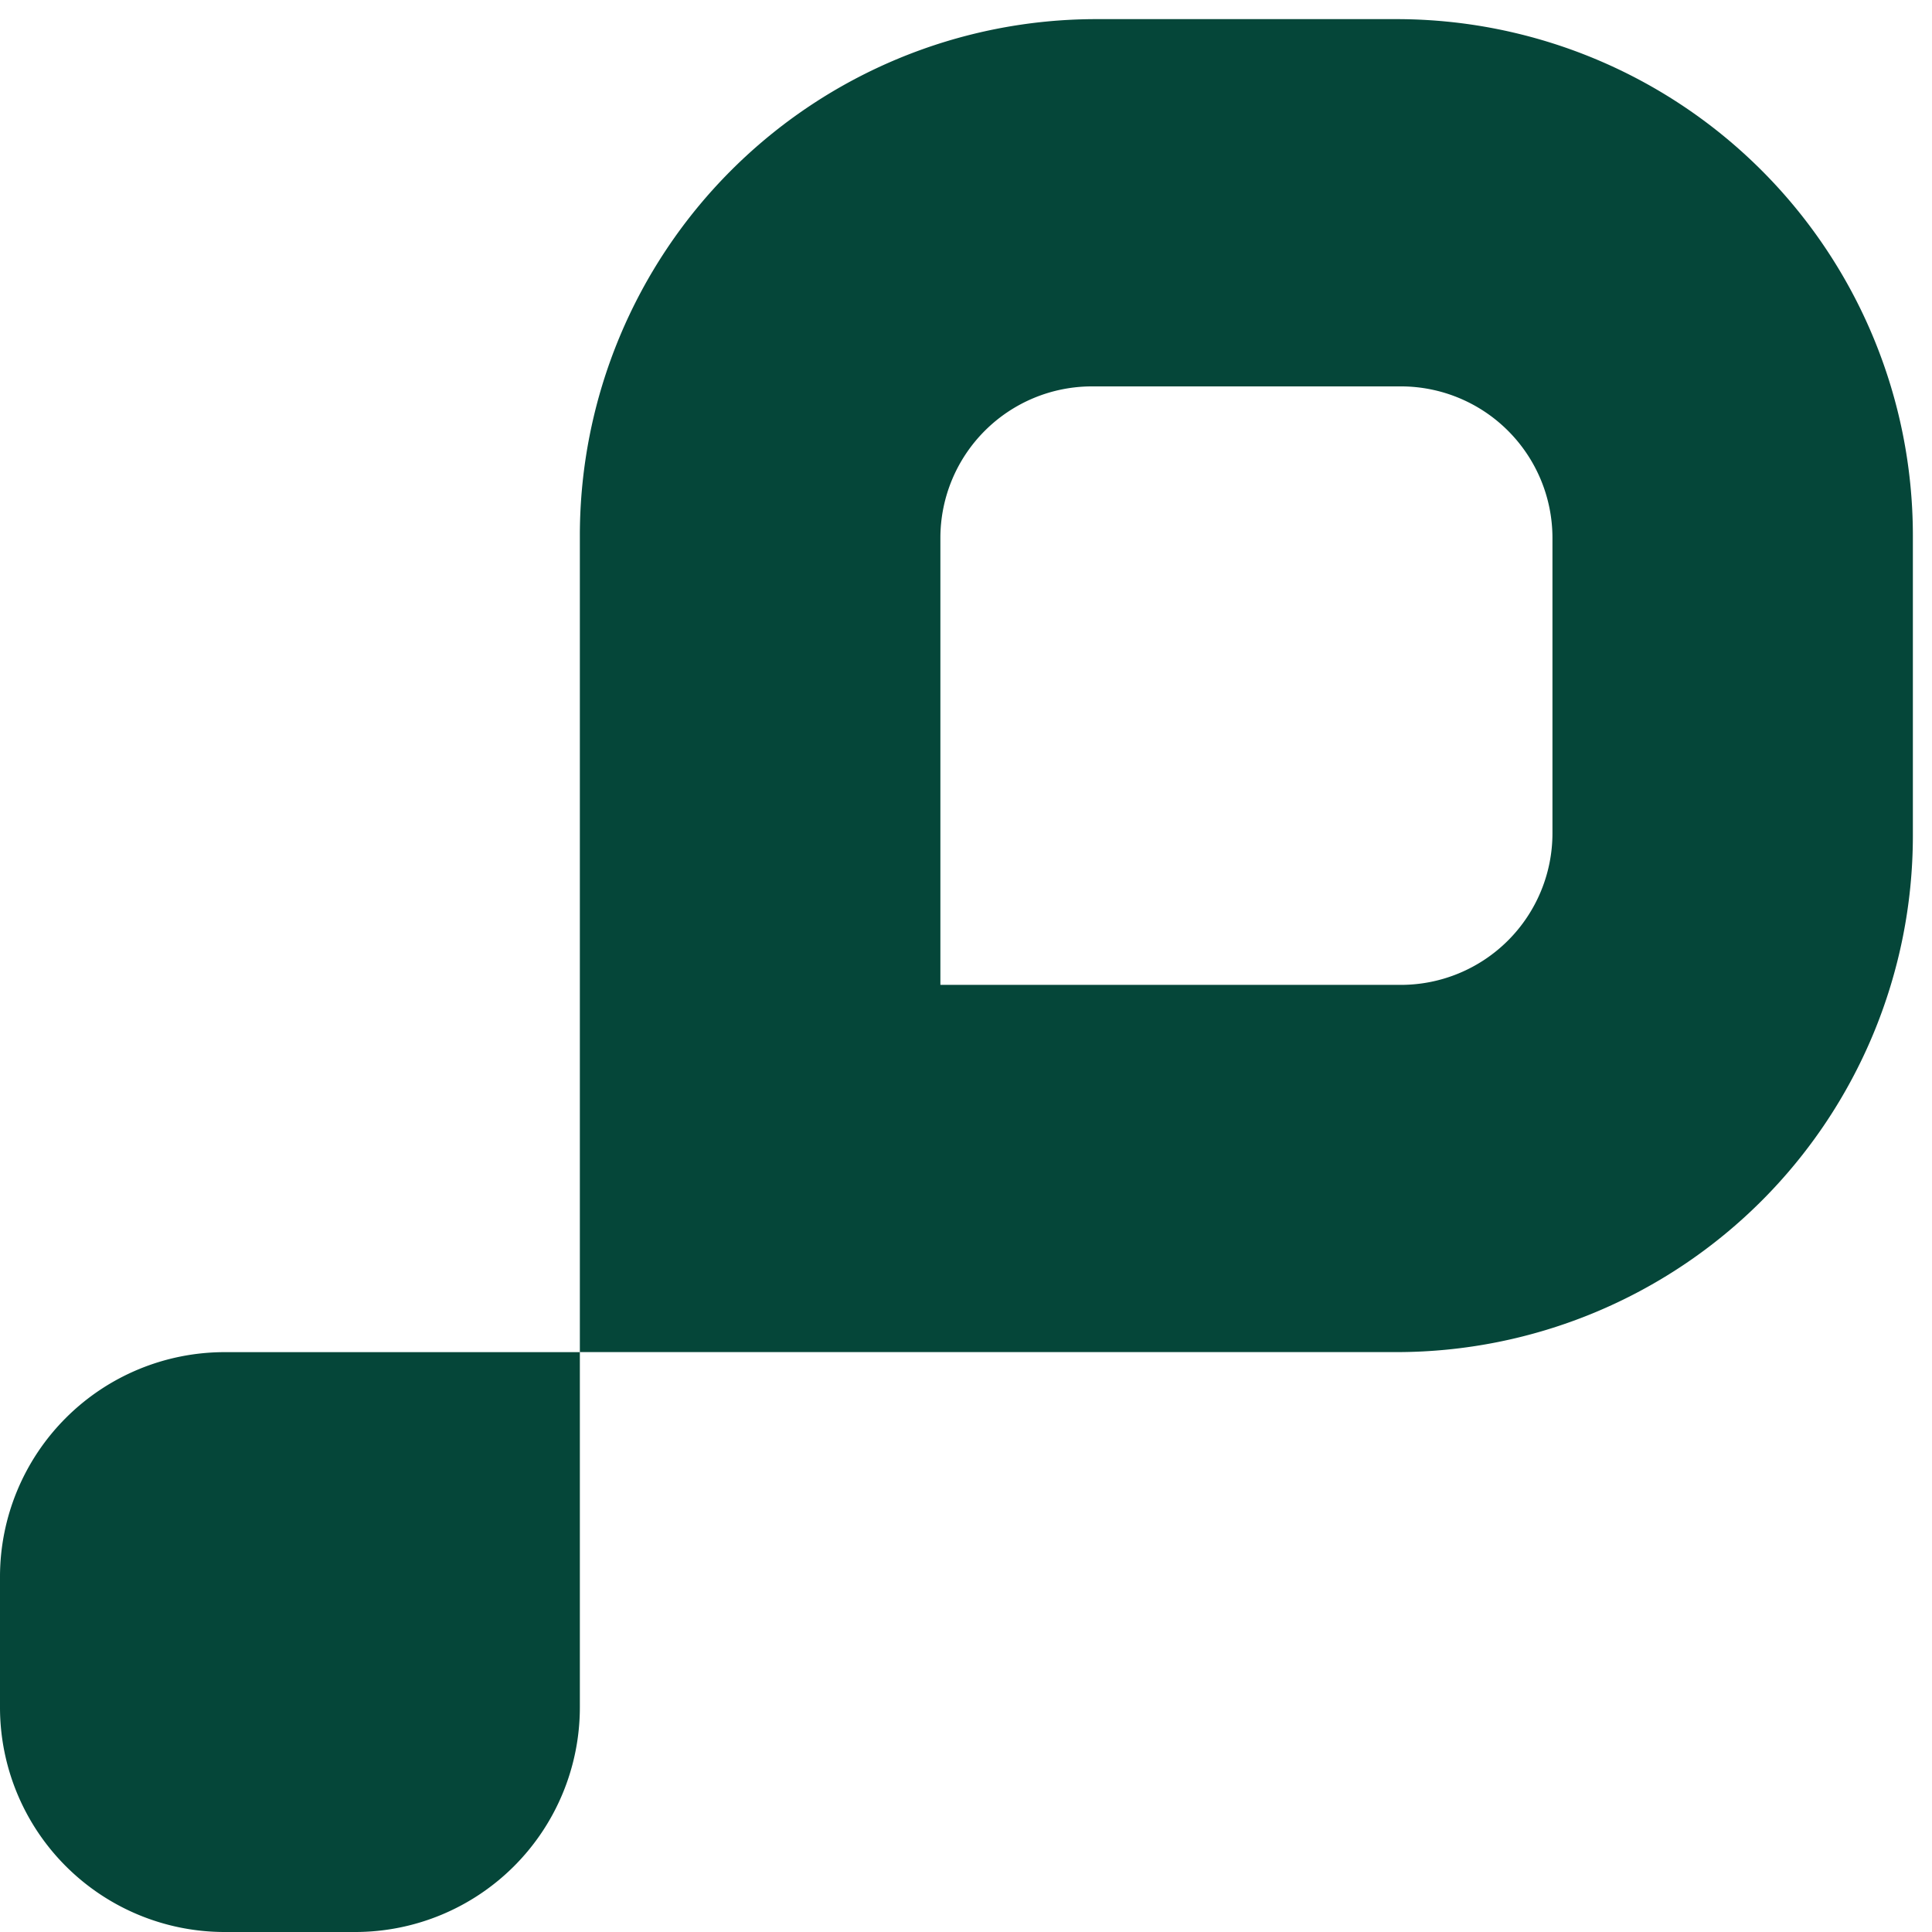
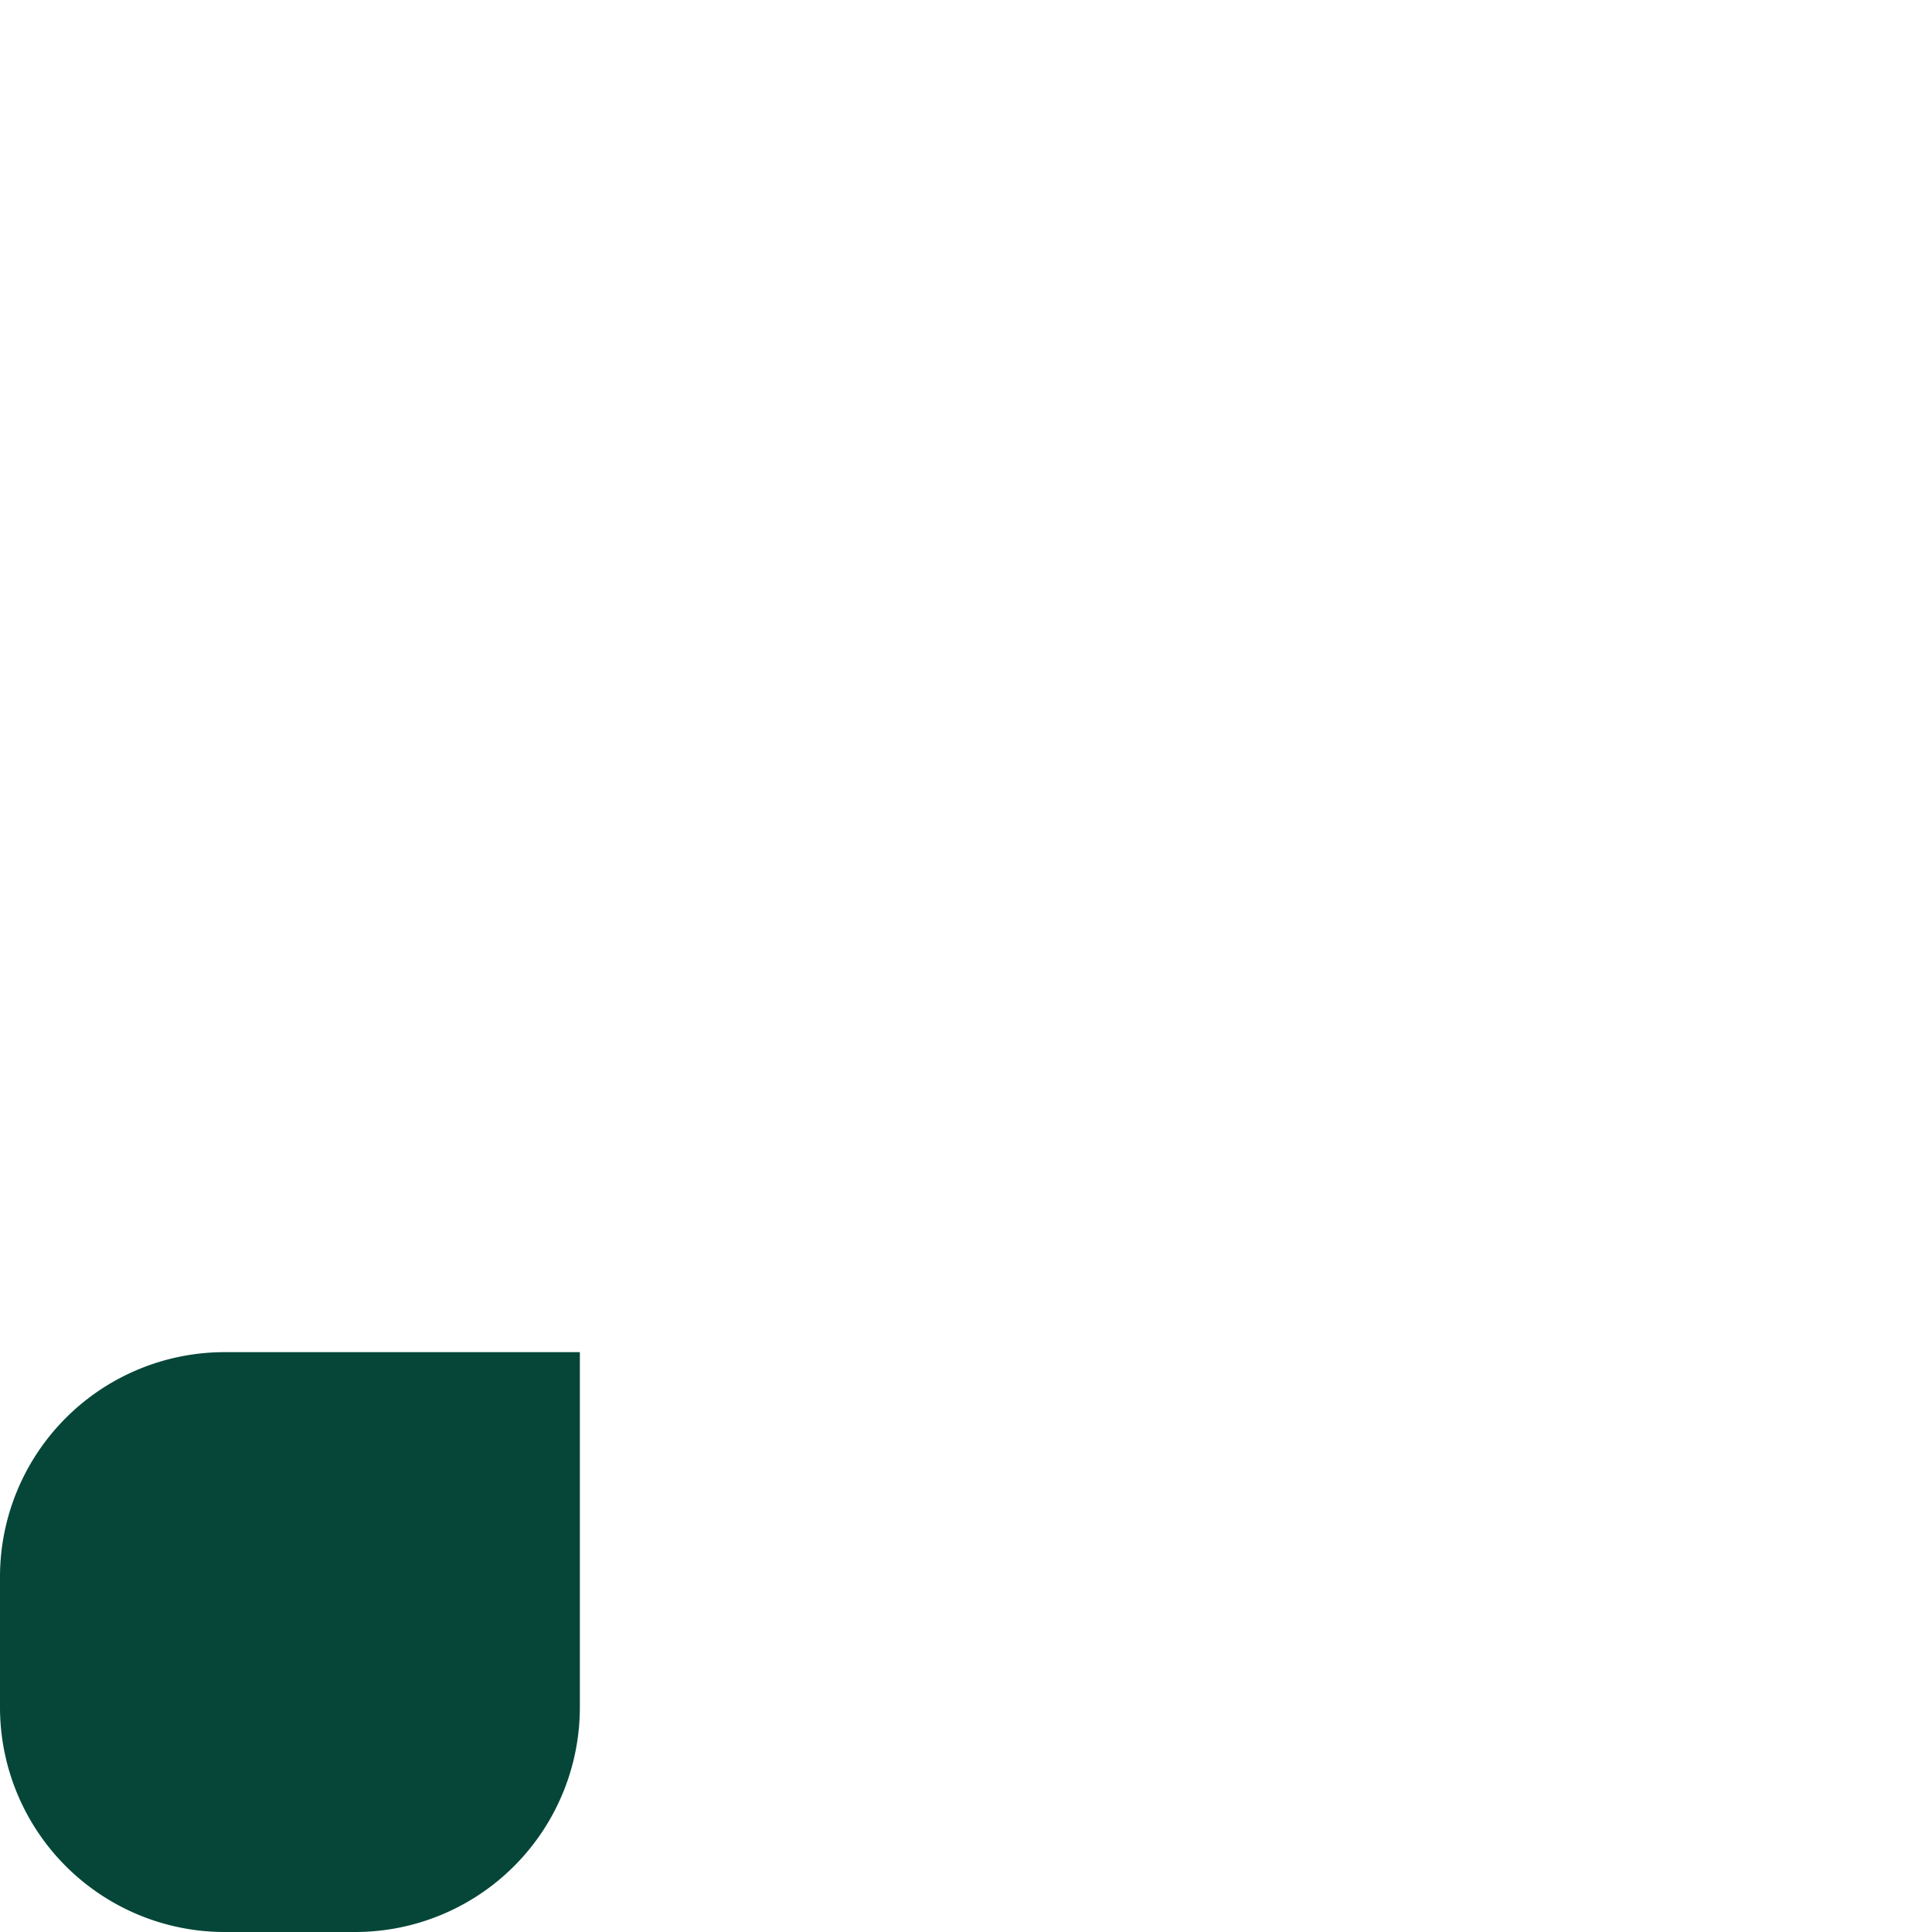
<svg xmlns="http://www.w3.org/2000/svg" width="50.501" height="50.5" viewBox="0 0 50.501 50.5">
  <g id="Group_1" data-name="Group 1" transform="translate(-470.176 -117.354)">
    <path id="Path_104" data-name="Path 104" d="M1296.041,300.3v-3.422a5.874,5.874,0,0,1,5.867-5.867h9.29v9.29a5.874,5.874,0,0,1-5.867,5.867h-3.423a5.874,5.874,0,0,1-5.867-5.867" transform="translate(-825.865 -138.313)" fill="#054639" />
-     <path id="Subtraction_1" data-name="Subtraction 1" d="M21.356,34.843H0V13.486A13.5,13.5,0,0,1,13.49,0h7.866A13.5,13.5,0,0,1,34.844,13.486v7.87A13.5,13.5,0,0,1,21.356,34.843ZM13.384,9.6a3.963,3.963,0,0,0-3.96,3.957V25.244H21.463a3.964,3.964,0,0,0,3.96-3.96V13.556A3.963,3.963,0,0,0,21.463,9.6Z" transform="translate(485.333 117.854)" fill="#054639" stroke="rgba(0,0,0,0)" stroke-miterlimit="10" stroke-width="1" />
  </g>
</svg>